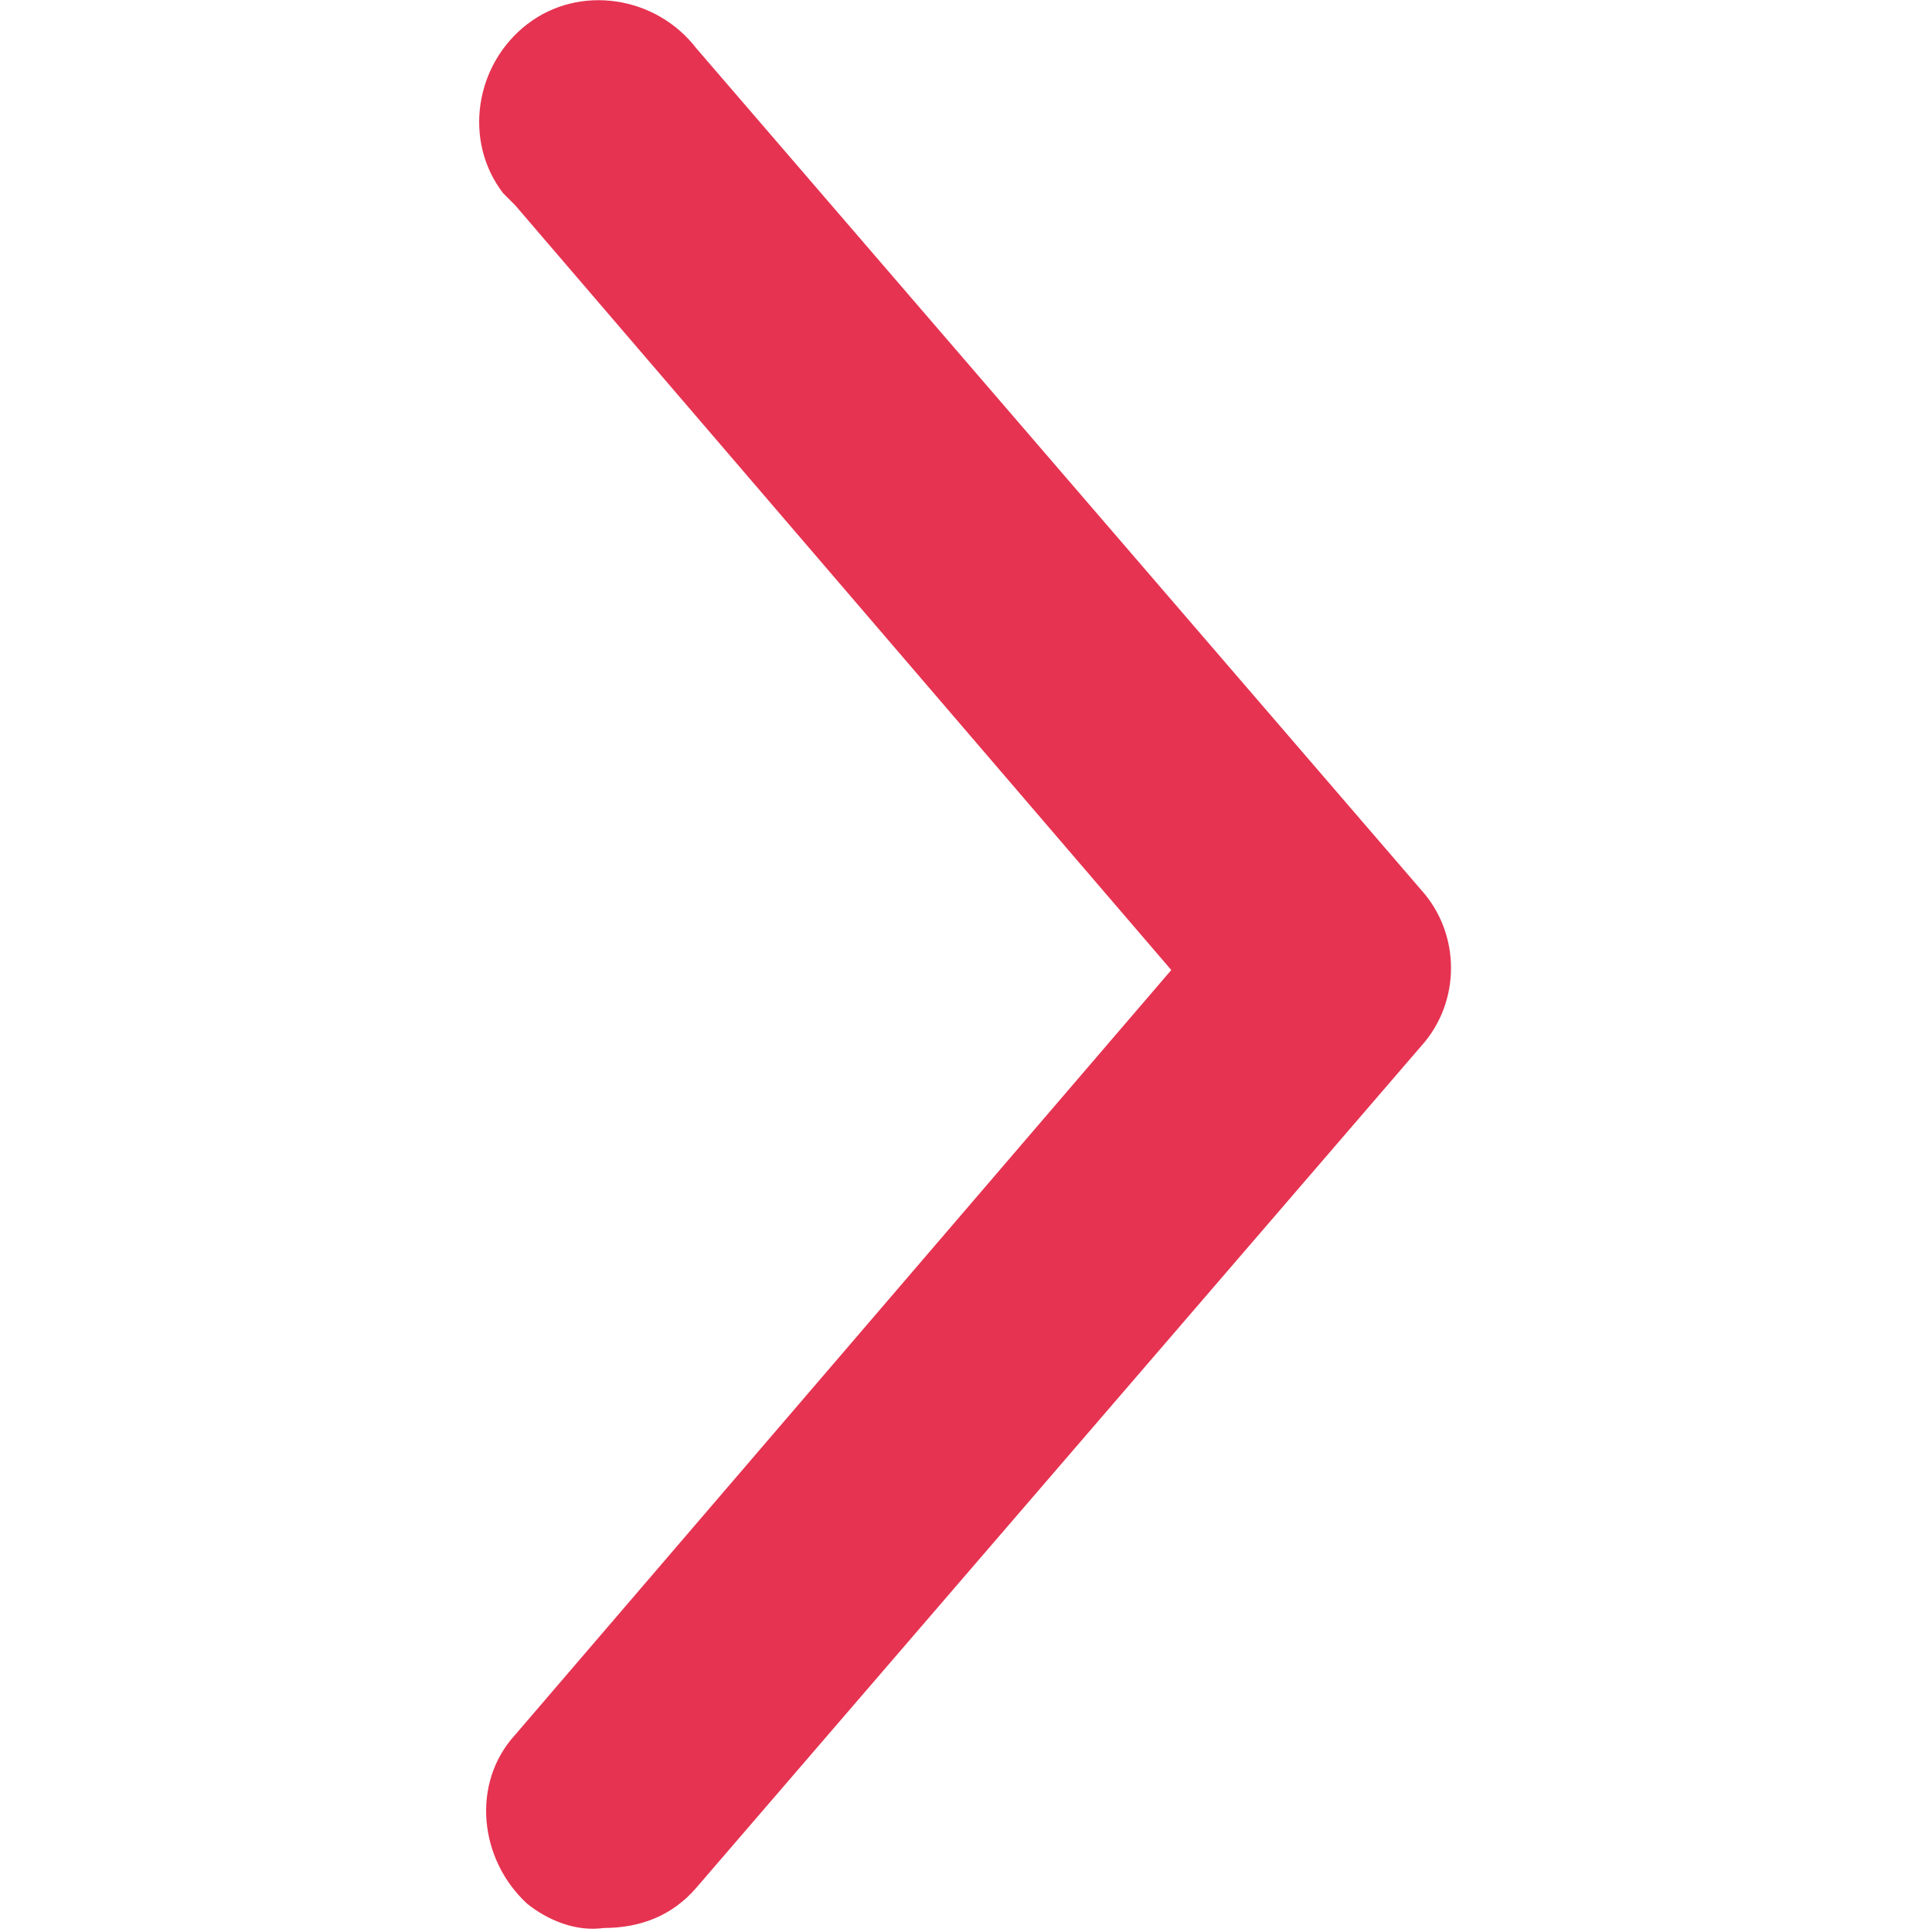
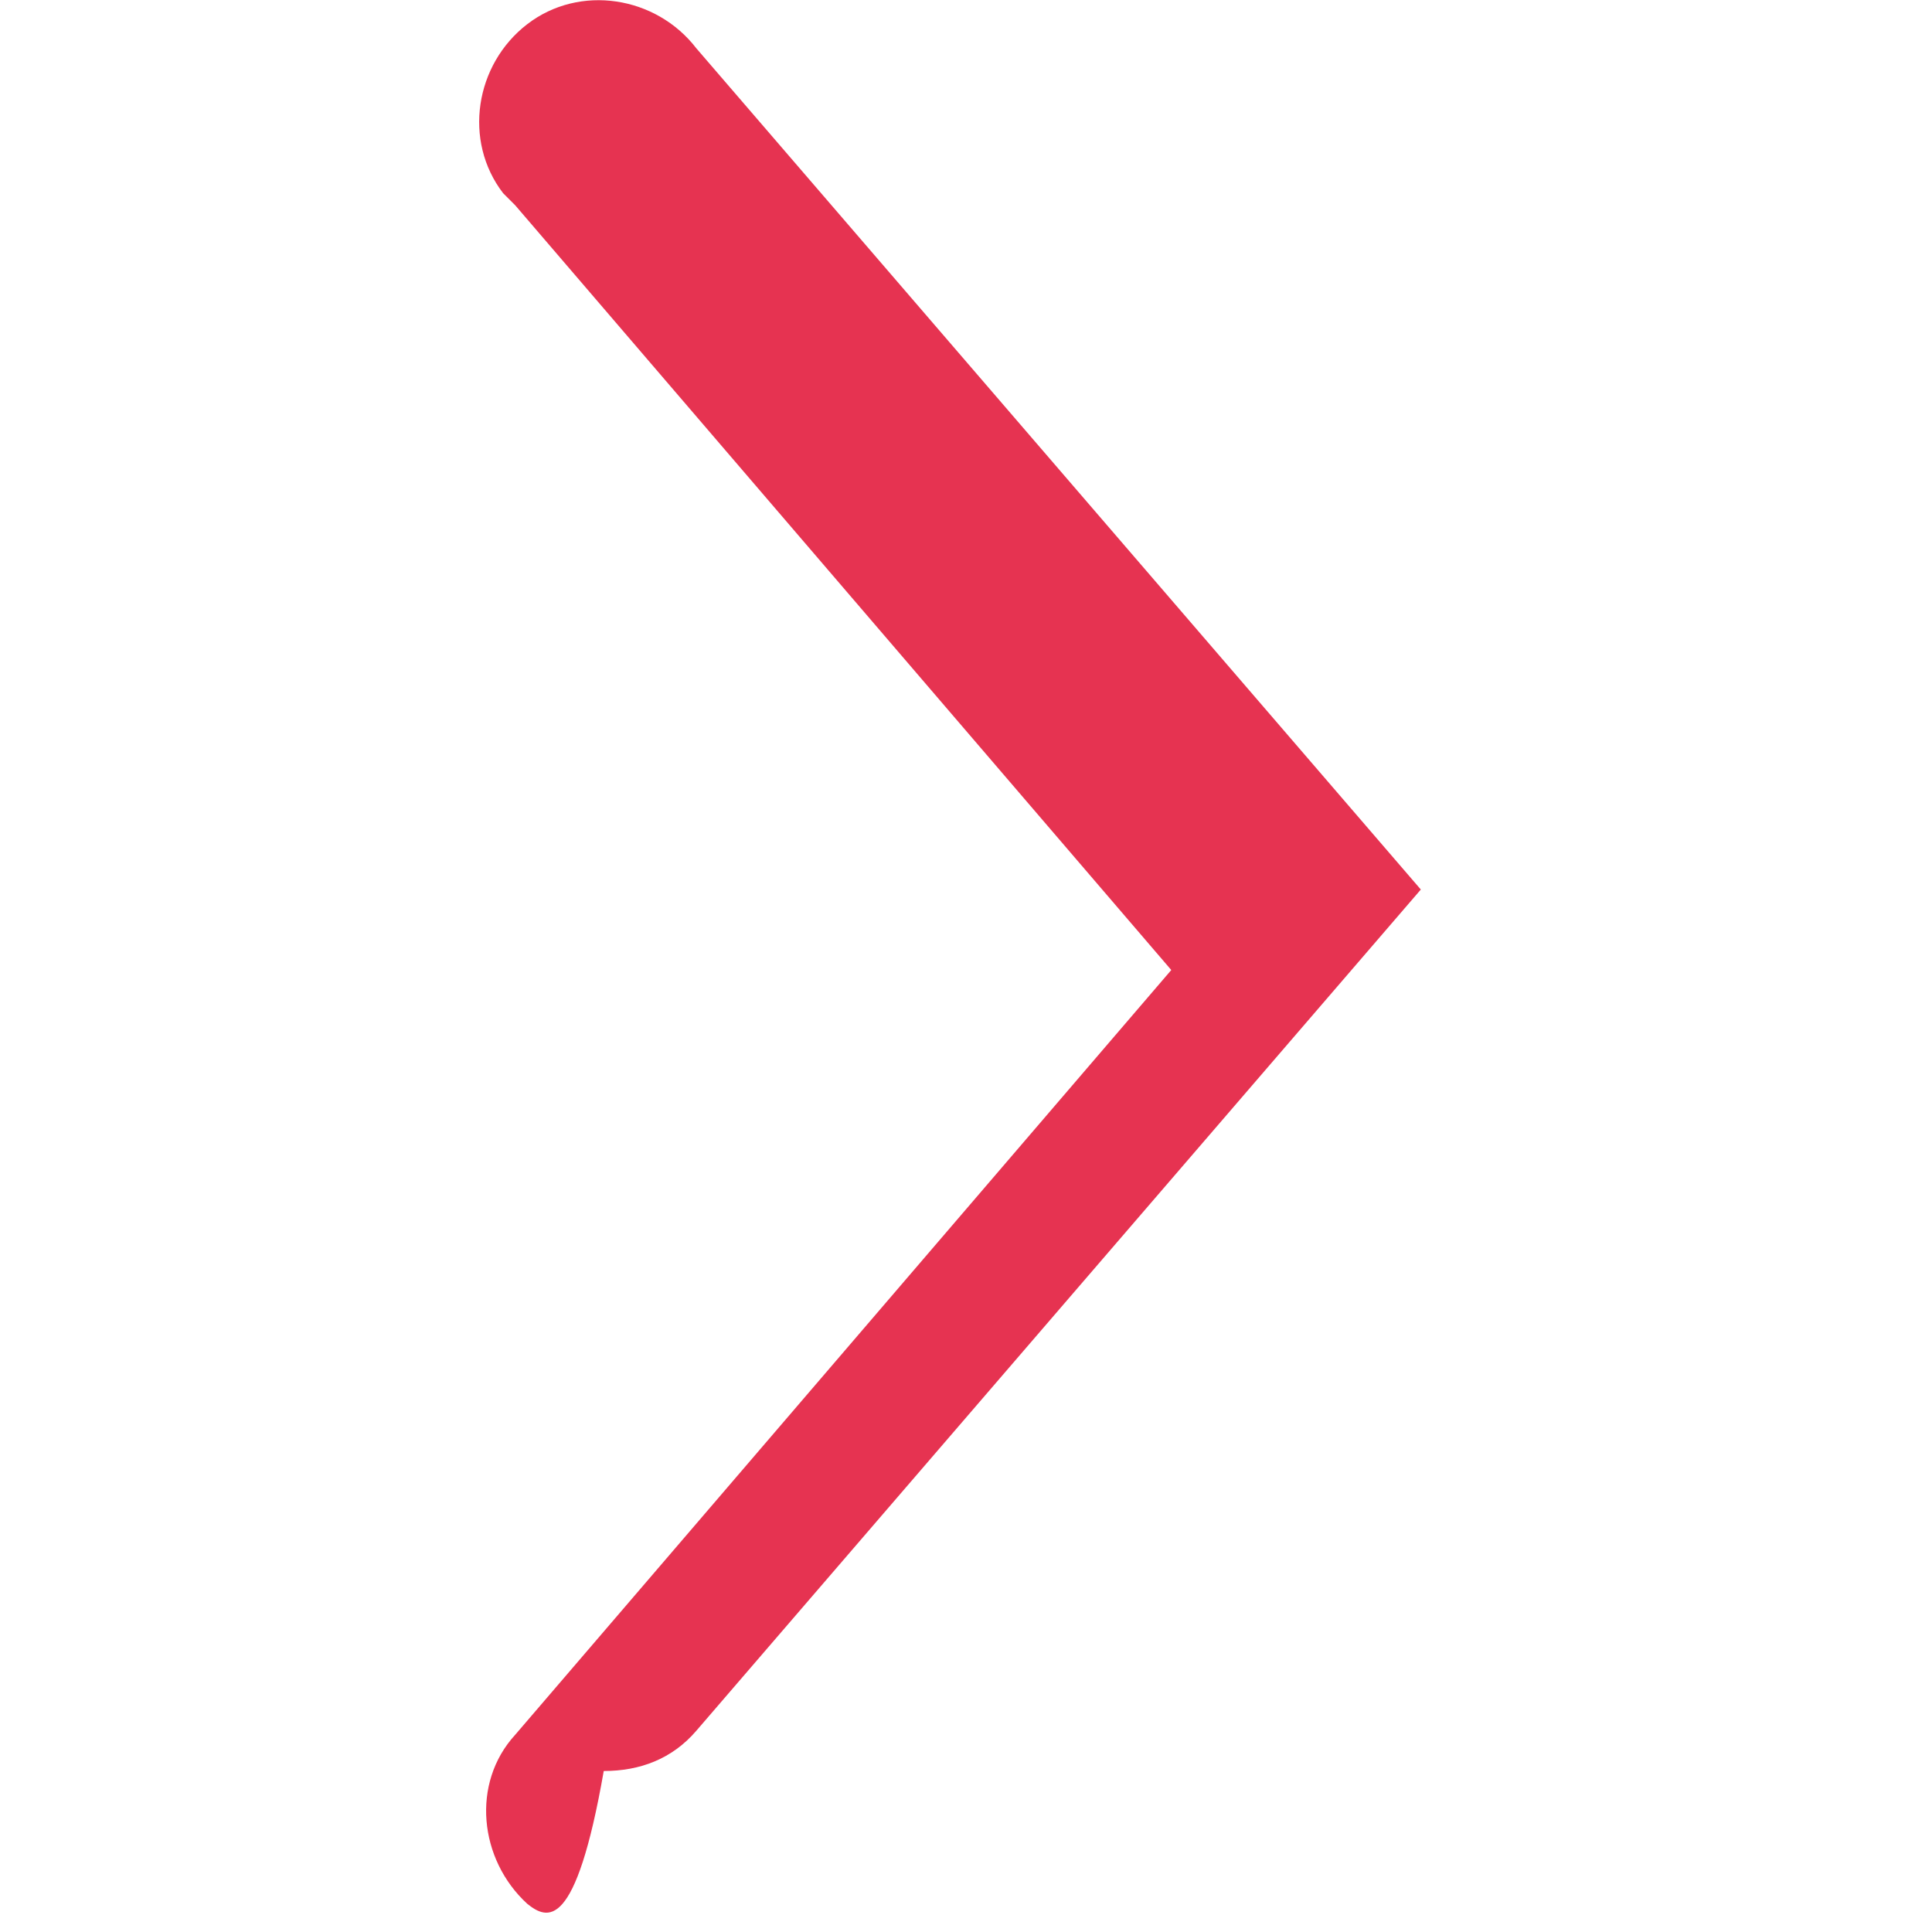
<svg xmlns="http://www.w3.org/2000/svg" width="48" version="1.1" id="图层_1" x="0px" y="0px" viewBox="0 0 48 48" style="enable-background:new 0 0 48 48;" xml:space="preserve">
  <style type="text/css">
	.st0{fill:#E63351;}
</style>
-   <path class="st0" d="M13.1,47.3c-1.2-1.1-1.4-3-0.3-4.2l16.3-19l-16.3-19c-0.1-0.1-0.2-0.2-0.3-0.3c-1-1.3-0.7-3.2,0.6-4.2  c1.3-1,3.2-0.7,4.2,0.6l18,20.9c1,1.1,1,2.8,0,3.9l-18,20.9c-0.6,0.7-1.4,1-2.3,1C14.3,48,13.6,47.7,13.1,47.3z" />
+   <path class="st0" d="M13.1,47.3c-1.2-1.1-1.4-3-0.3-4.2l16.3-19l-16.3-19c-0.1-0.1-0.2-0.2-0.3-0.3c-1-1.3-0.7-3.2,0.6-4.2  c1.3-1,3.2-0.7,4.2,0.6l18,20.9l-18,20.9c-0.6,0.7-1.4,1-2.3,1C14.3,48,13.6,47.7,13.1,47.3z" />
</svg>